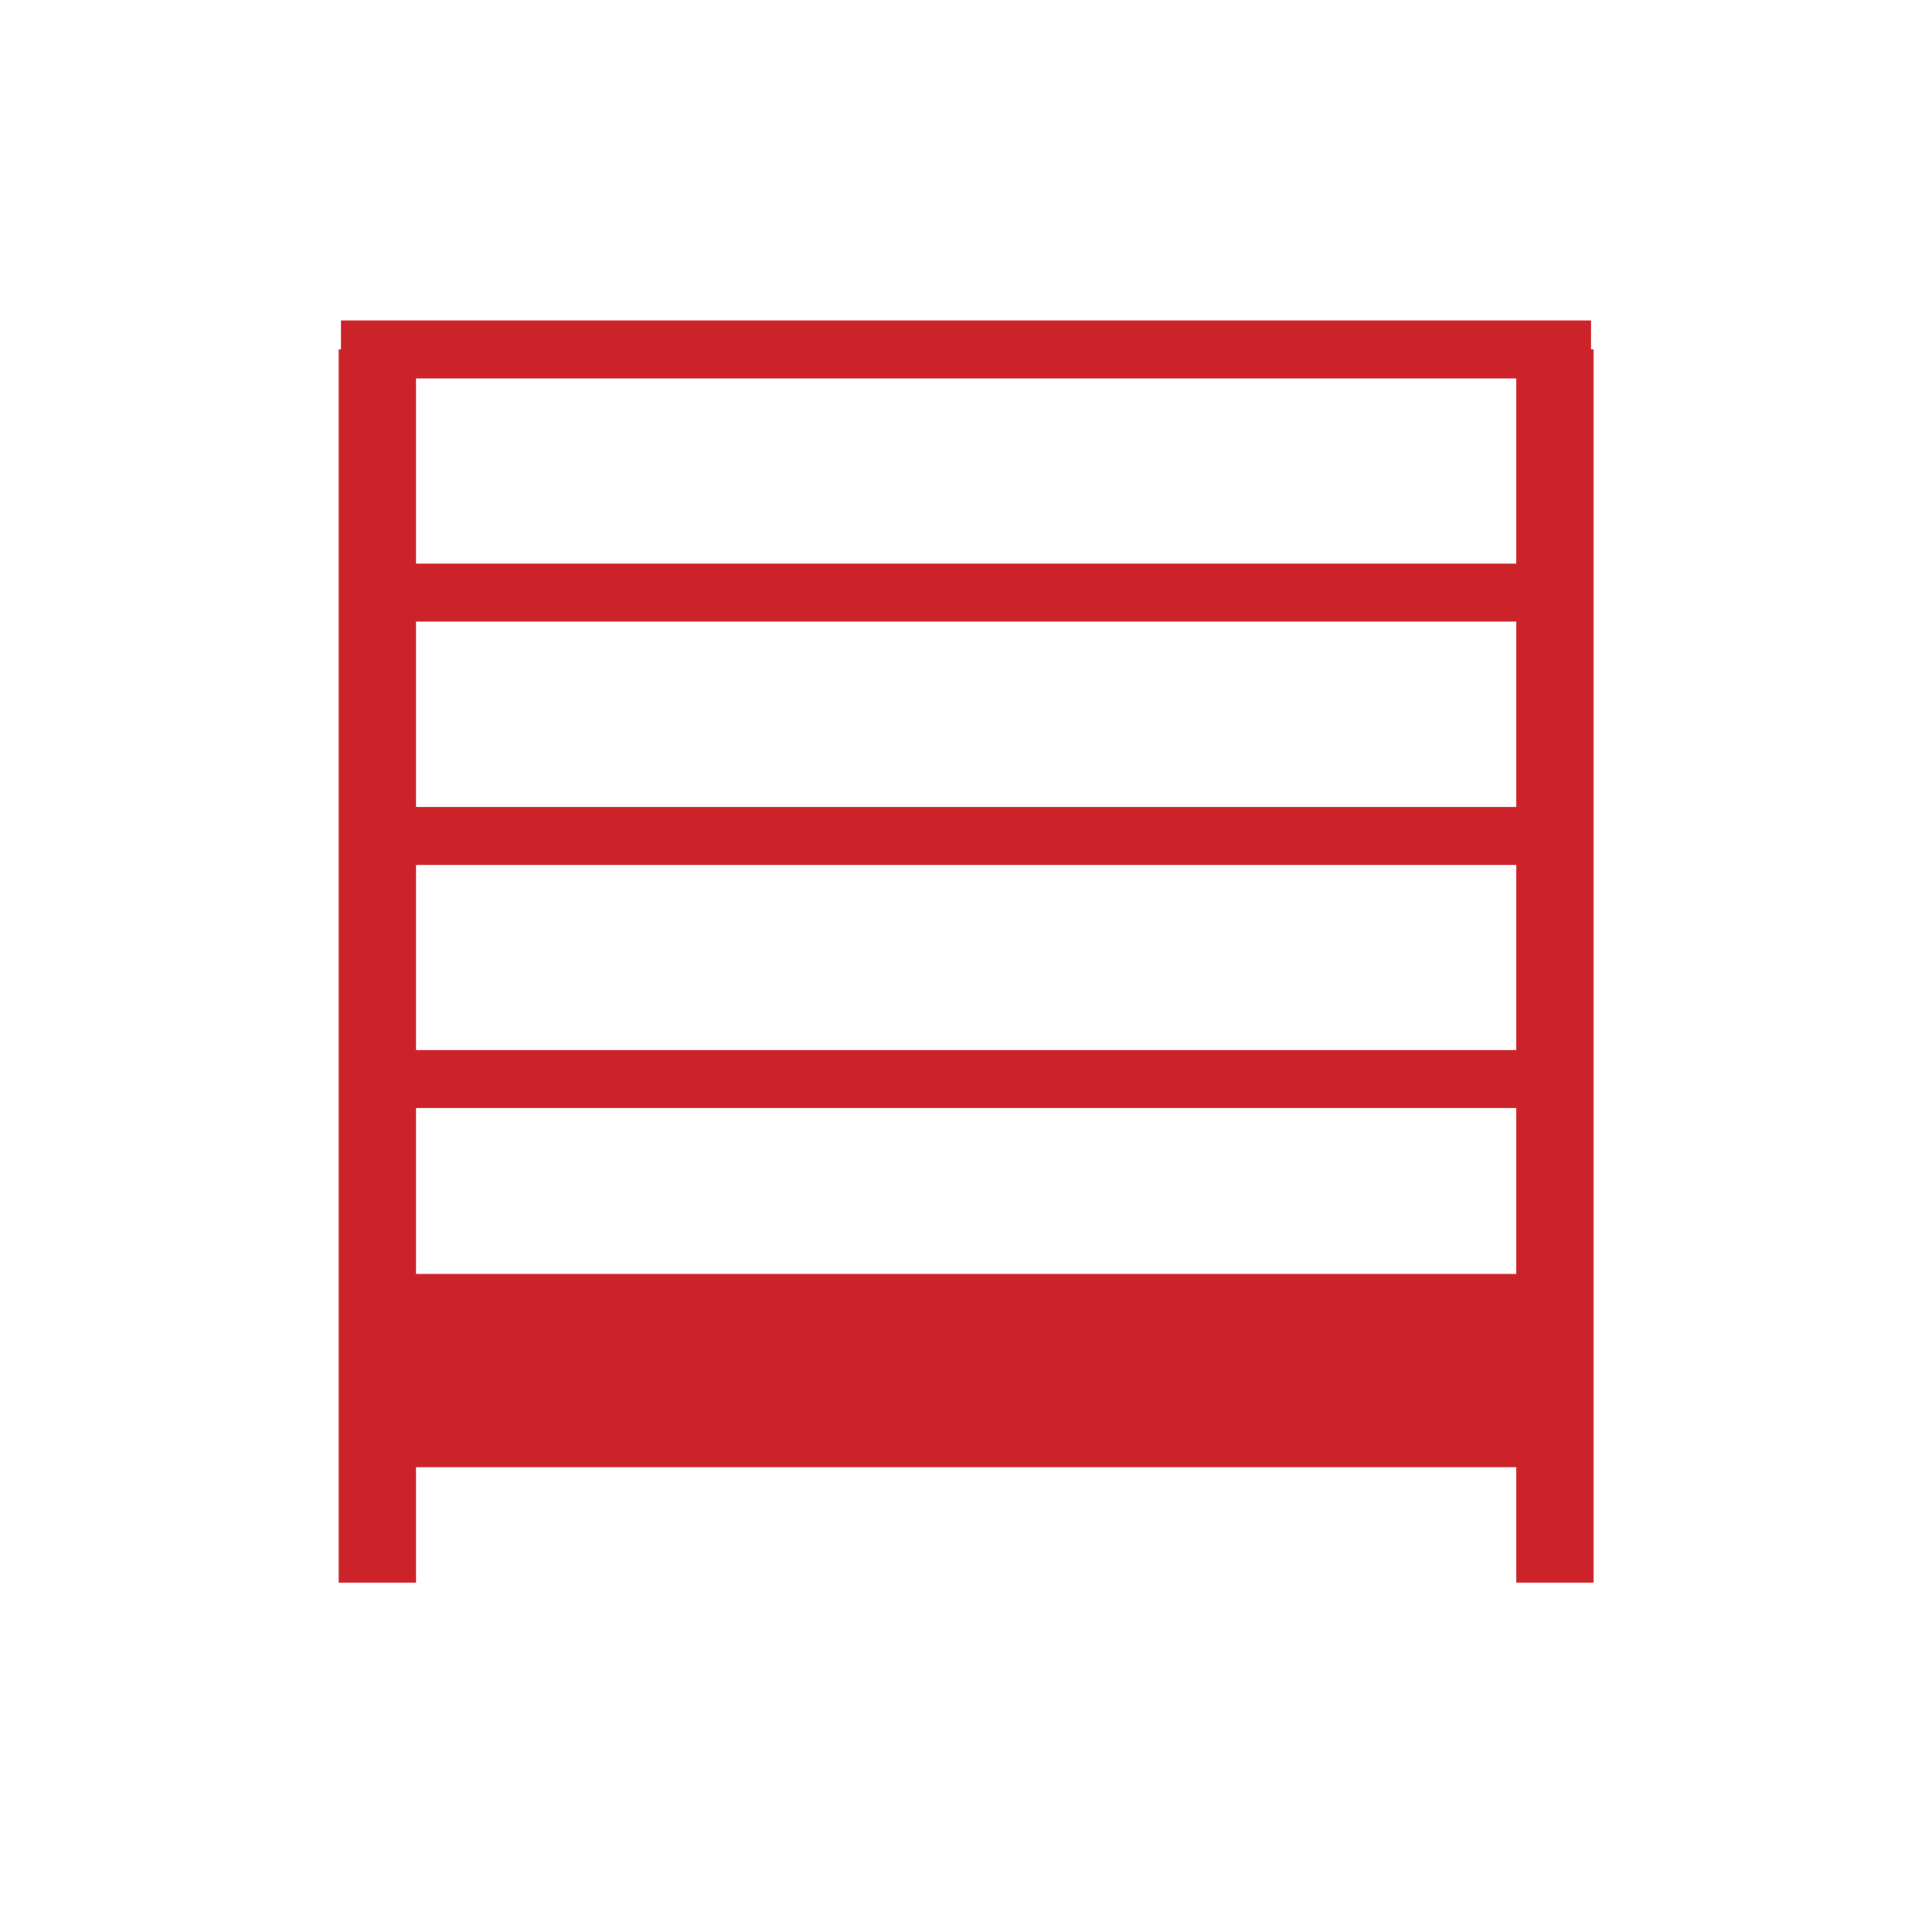
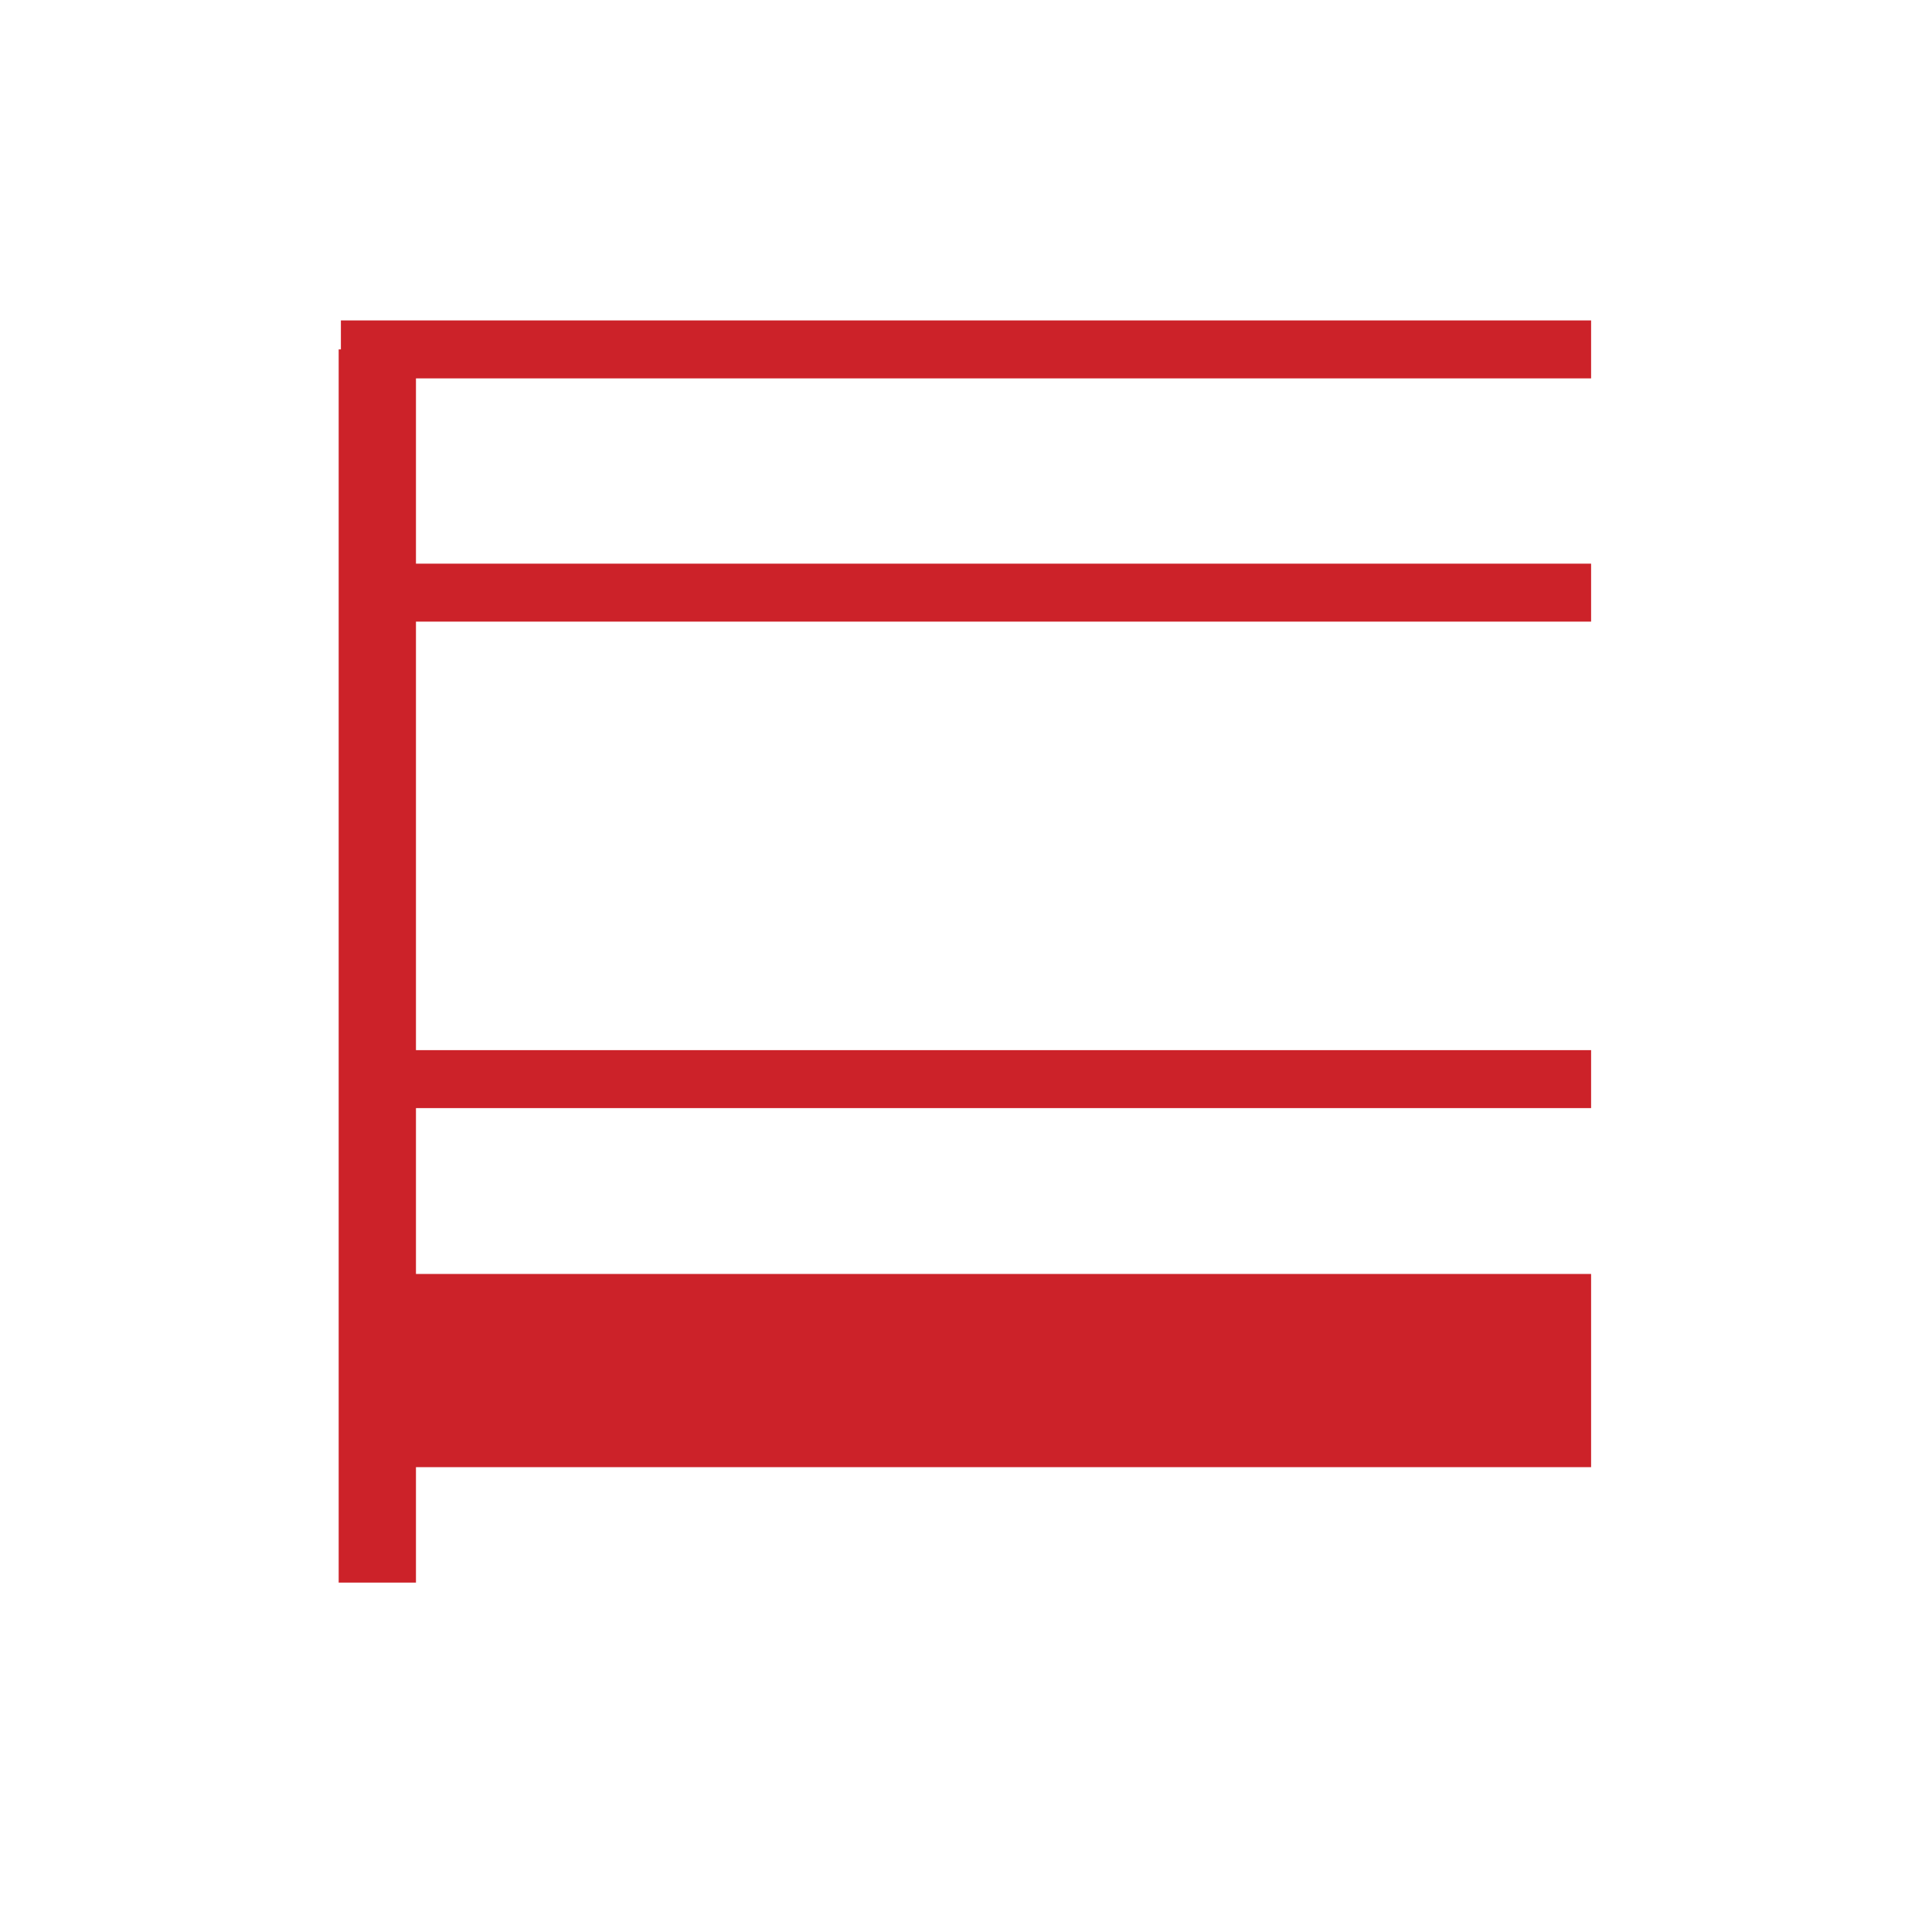
<svg xmlns="http://www.w3.org/2000/svg" id="图层_1" data-name="图层 1" viewBox="0 0 200 200">
  <defs>
    <style>.cls-1,.cls-2,.cls-3{fill:none;stroke:#cc2229;stroke-miterlimit:10;}.cls-1{stroke-width:6px;}.cls-2{stroke-width:20px;}.cls-3{stroke-width:8px;}</style>
  </defs>
  <title>icon</title>
  <line class="cls-1" x1="35.29" y1="36.17" x2="164.71" y2="36.17" />
  <line class="cls-1" x1="35.29" y1="61.35" x2="164.71" y2="61.35" />
-   <line class="cls-1" x1="35.29" y1="86.53" x2="164.71" y2="86.53" />
  <line class="cls-1" x1="35.29" y1="111.71" x2="164.71" y2="111.71" />
  <line class="cls-2" x1="35.29" y1="141.88" x2="164.71" y2="141.88" />
  <line class="cls-3" x1="39.06" y1="36.17" x2="39.06" y2="163.83" />
-   <line class="cls-3" x1="160.97" y1="36.17" x2="160.97" y2="163.83" />
</svg>